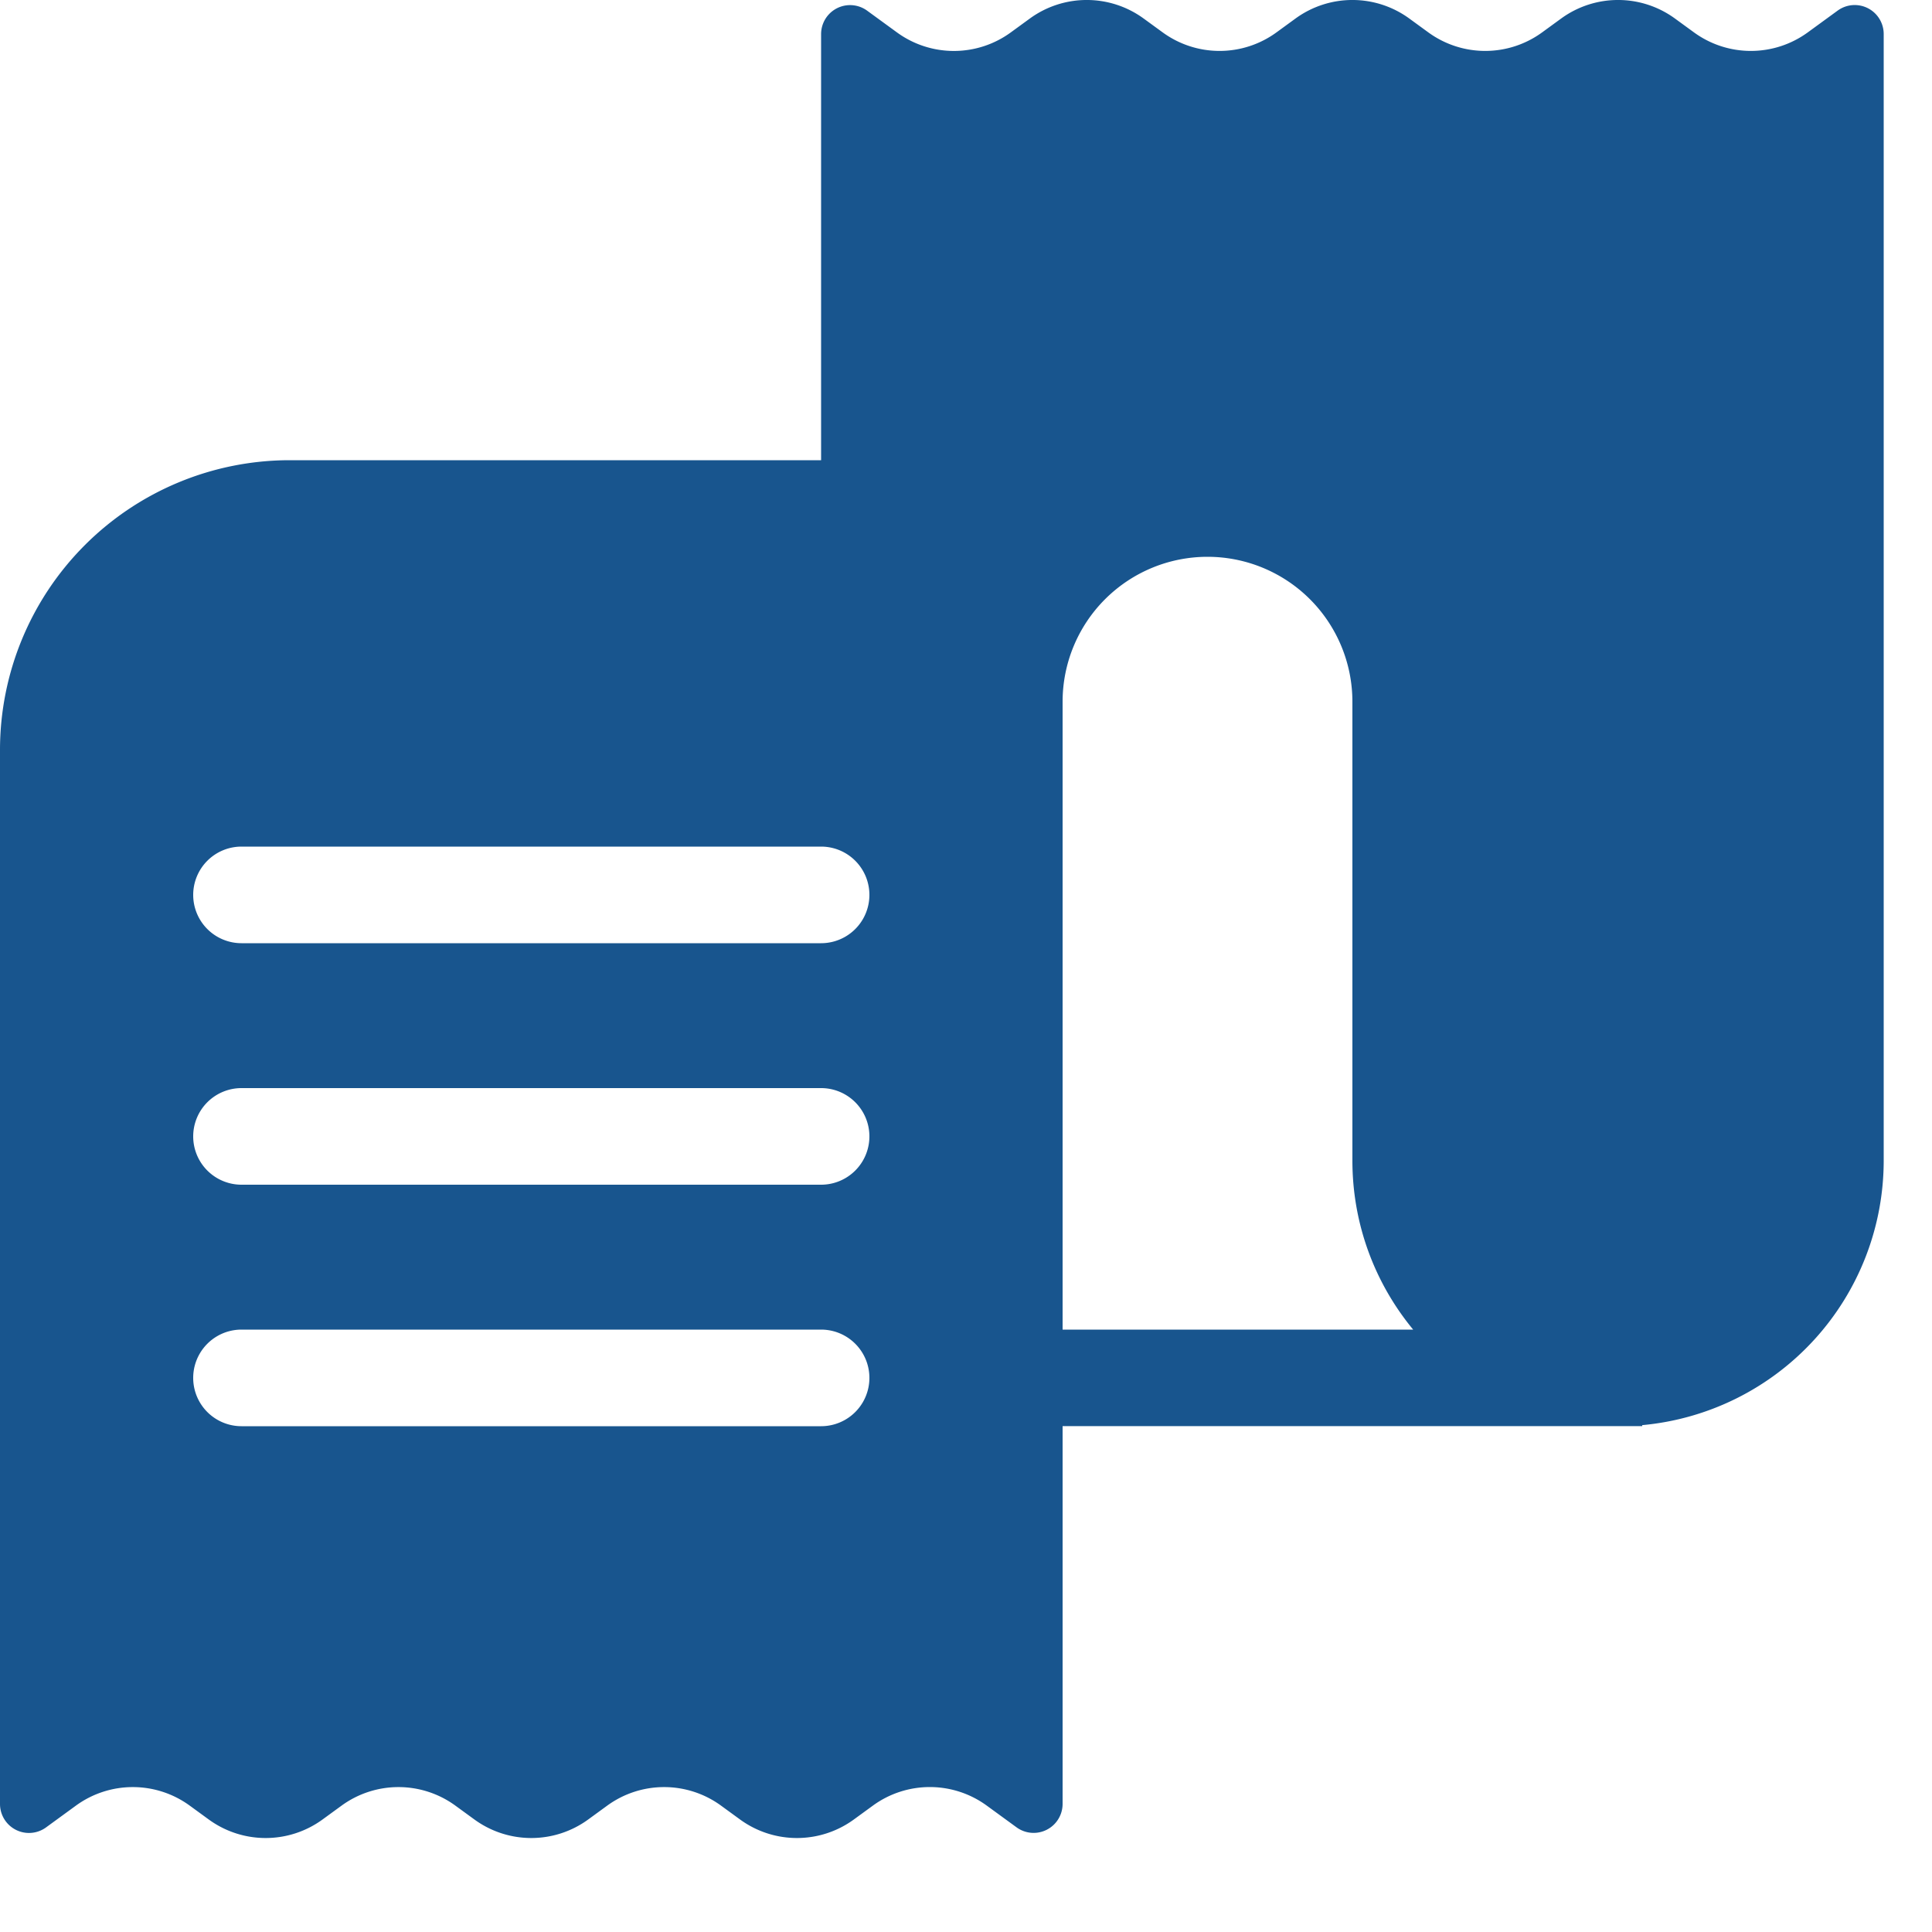
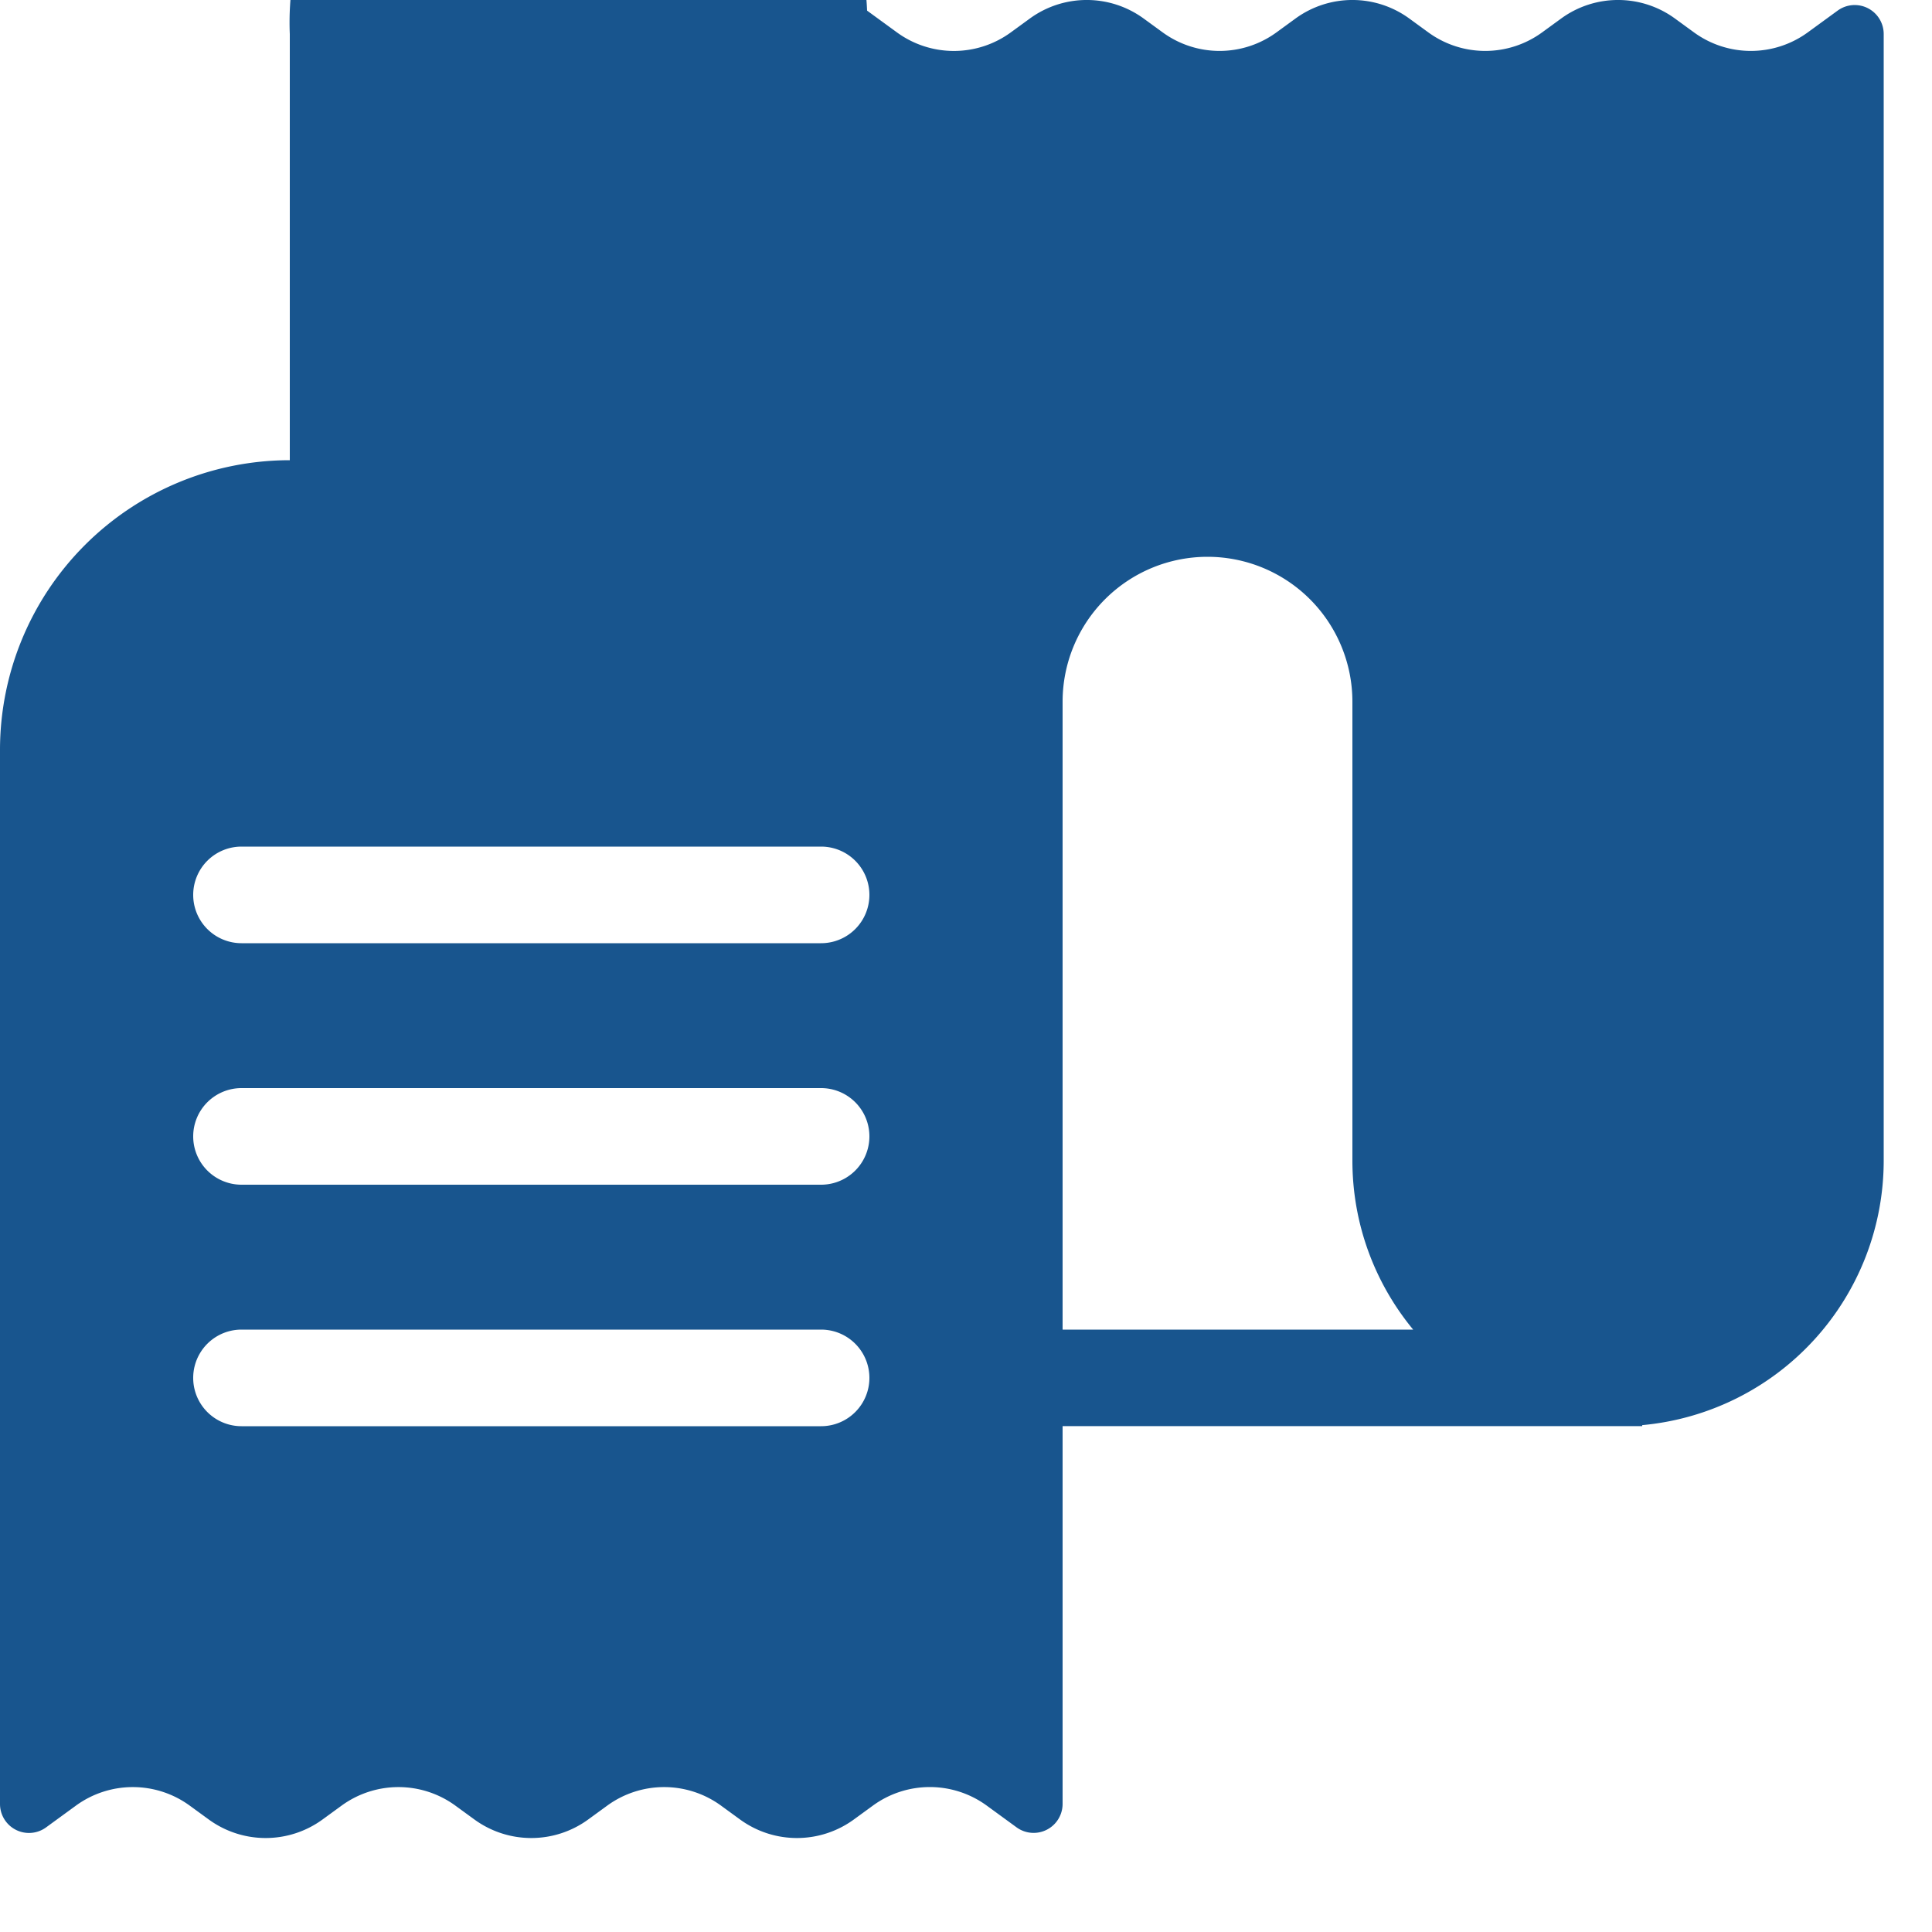
<svg xmlns="http://www.w3.org/2000/svg" width="20" height="20" fill="none" viewBox="0 0 20 20">
-   <path fill="#18558E" fill-rule="evenodd" d="M0 18.674V7.764a3 3 0 0 1 3-3h5.5V.353A.3.3 0 0 1 8.976.11l.31.226a1 1 0 0 0 1.177 0l.199-.145a1 1 0 0 1 1.176 0l.199.145a1 1 0 0 0 1.176 0l.199-.145a1 1 0 0 1 1.176 0l.199.145a1 1 0 0 0 1.176 0l.199-.145a1 1 0 0 1 1.176 0l.199.145a1 1 0 0 0 1.176 0l.31-.226a.3.3 0 0 1 .477.243v11.66a2.75 2.75 0 0 1-2.5 2.74v.01h-6v3.911a.3.3 0 0 1-.476.243l-.31-.226a1 1 0 0 0-1.177 0l-.199.145a1 1 0 0 1-1.176 0l-.199-.145a1 1 0 0 0-1.176 0l-.199.145a1 1 0 0 1-1.176 0l-.199-.145a1 1 0 0 0-1.176 0l-.199.145a1 1 0 0 1-1.176 0l-.199-.145a1 1 0 0 0-1.176 0l-.31.226A.3.3 0 0 1 0 18.674Zm14-6.66c0 .664.236 1.274.629 1.75H11v-6.5a1.5 1.5 0 0 1 3 0v4.75ZM2 9.264a.5.5 0 0 1 .5-.5h6a.5.5 0 0 1 0 1h-6a.5.5 0 0 1-.5-.5Zm0 2.5a.5.5 0 0 1 .5-.5h6a.5.5 0 1 1 0 1h-6a.5.5 0 0 1-.5-.5Zm.5 2a.5.5 0 1 0 0 1h6a.5.5 0 0 0 0-1h-6Z" clip-rule="evenodd" />
+   <path fill="#18558E" fill-rule="evenodd" d="M0 18.674V7.764a3 3 0 0 1 3-3V.353A.3.3 0 0 1 8.976.11l.31.226a1 1 0 0 0 1.177 0l.199-.145a1 1 0 0 1 1.176 0l.199.145a1 1 0 0 0 1.176 0l.199-.145a1 1 0 0 1 1.176 0l.199.145a1 1 0 0 0 1.176 0l.199-.145a1 1 0 0 1 1.176 0l.199.145a1 1 0 0 0 1.176 0l.31-.226a.3.3 0 0 1 .477.243v11.66a2.75 2.75 0 0 1-2.5 2.74v.01h-6v3.911a.3.3 0 0 1-.476.243l-.31-.226a1 1 0 0 0-1.177 0l-.199.145a1 1 0 0 1-1.176 0l-.199-.145a1 1 0 0 0-1.176 0l-.199.145a1 1 0 0 1-1.176 0l-.199-.145a1 1 0 0 0-1.176 0l-.199.145a1 1 0 0 1-1.176 0l-.199-.145a1 1 0 0 0-1.176 0l-.31.226A.3.3 0 0 1 0 18.674Zm14-6.66c0 .664.236 1.274.629 1.75H11v-6.5a1.5 1.5 0 0 1 3 0v4.75ZM2 9.264a.5.5 0 0 1 .5-.5h6a.5.5 0 0 1 0 1h-6a.5.5 0 0 1-.5-.5Zm0 2.5a.5.5 0 0 1 .5-.5h6a.5.5 0 1 1 0 1h-6a.5.5 0 0 1-.5-.5Zm.5 2a.5.5 0 1 0 0 1h6a.5.5 0 0 0 0-1h-6Z" clip-rule="evenodd" />
</svg>